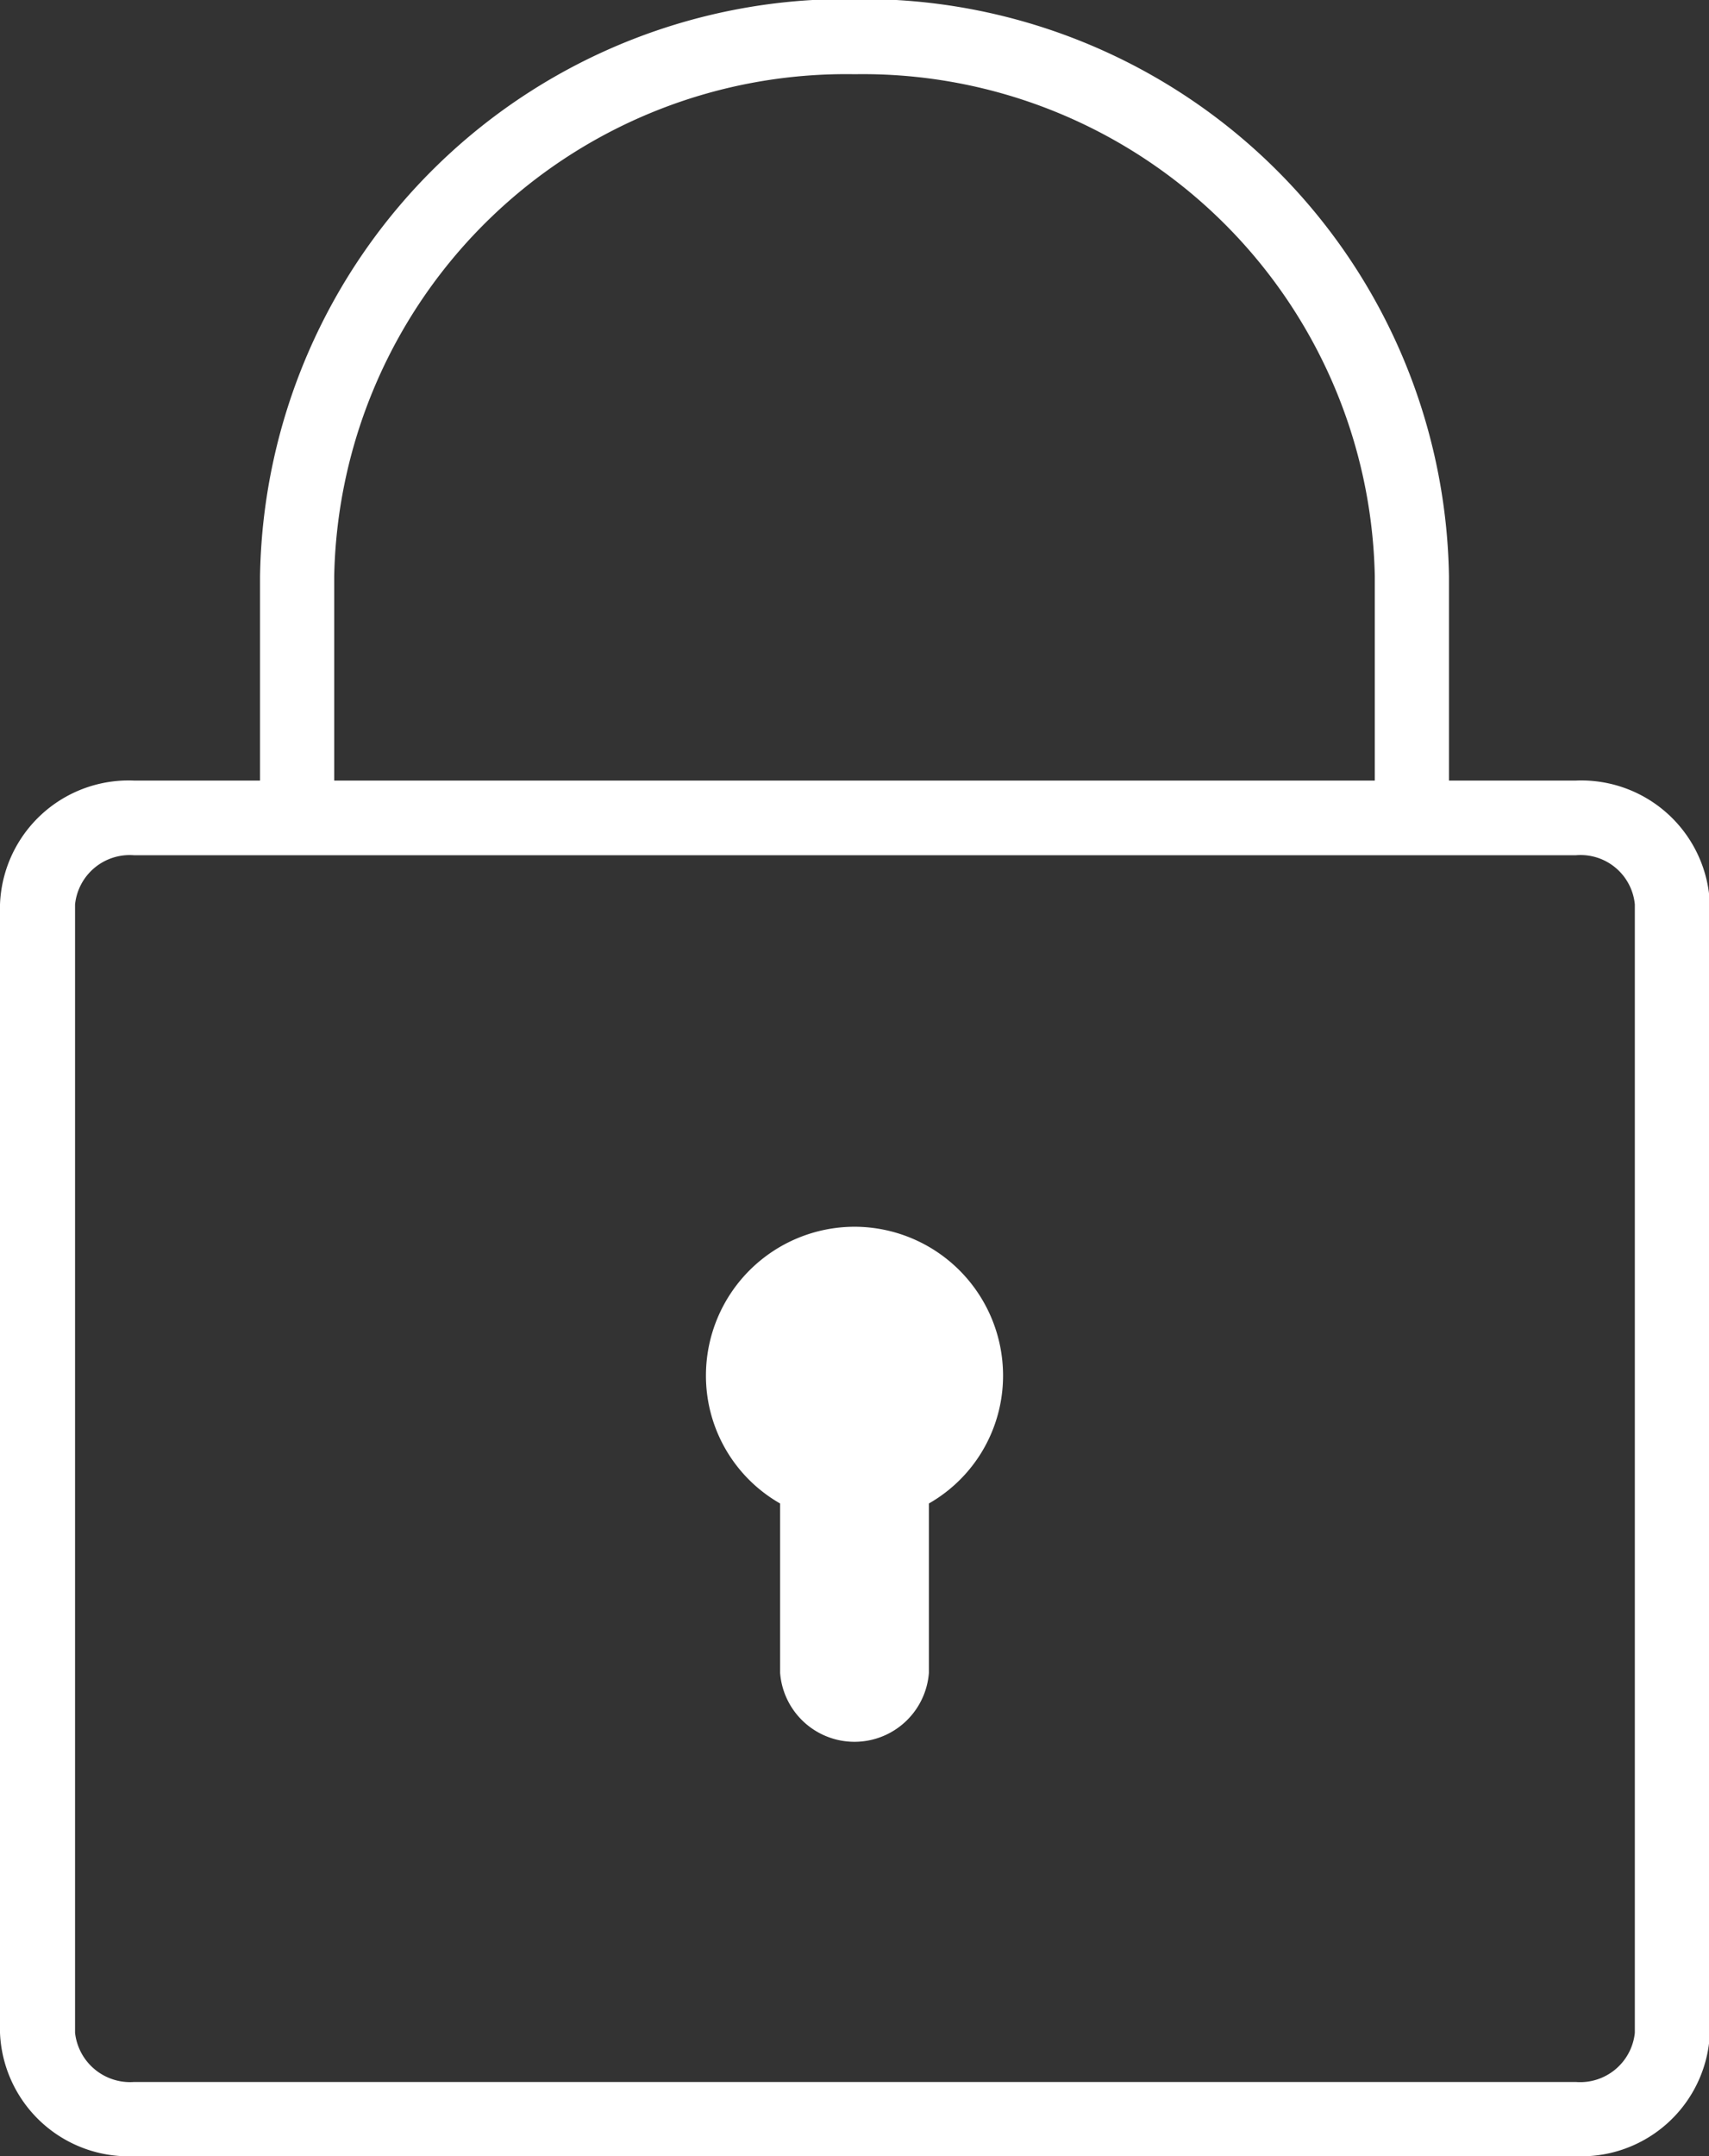
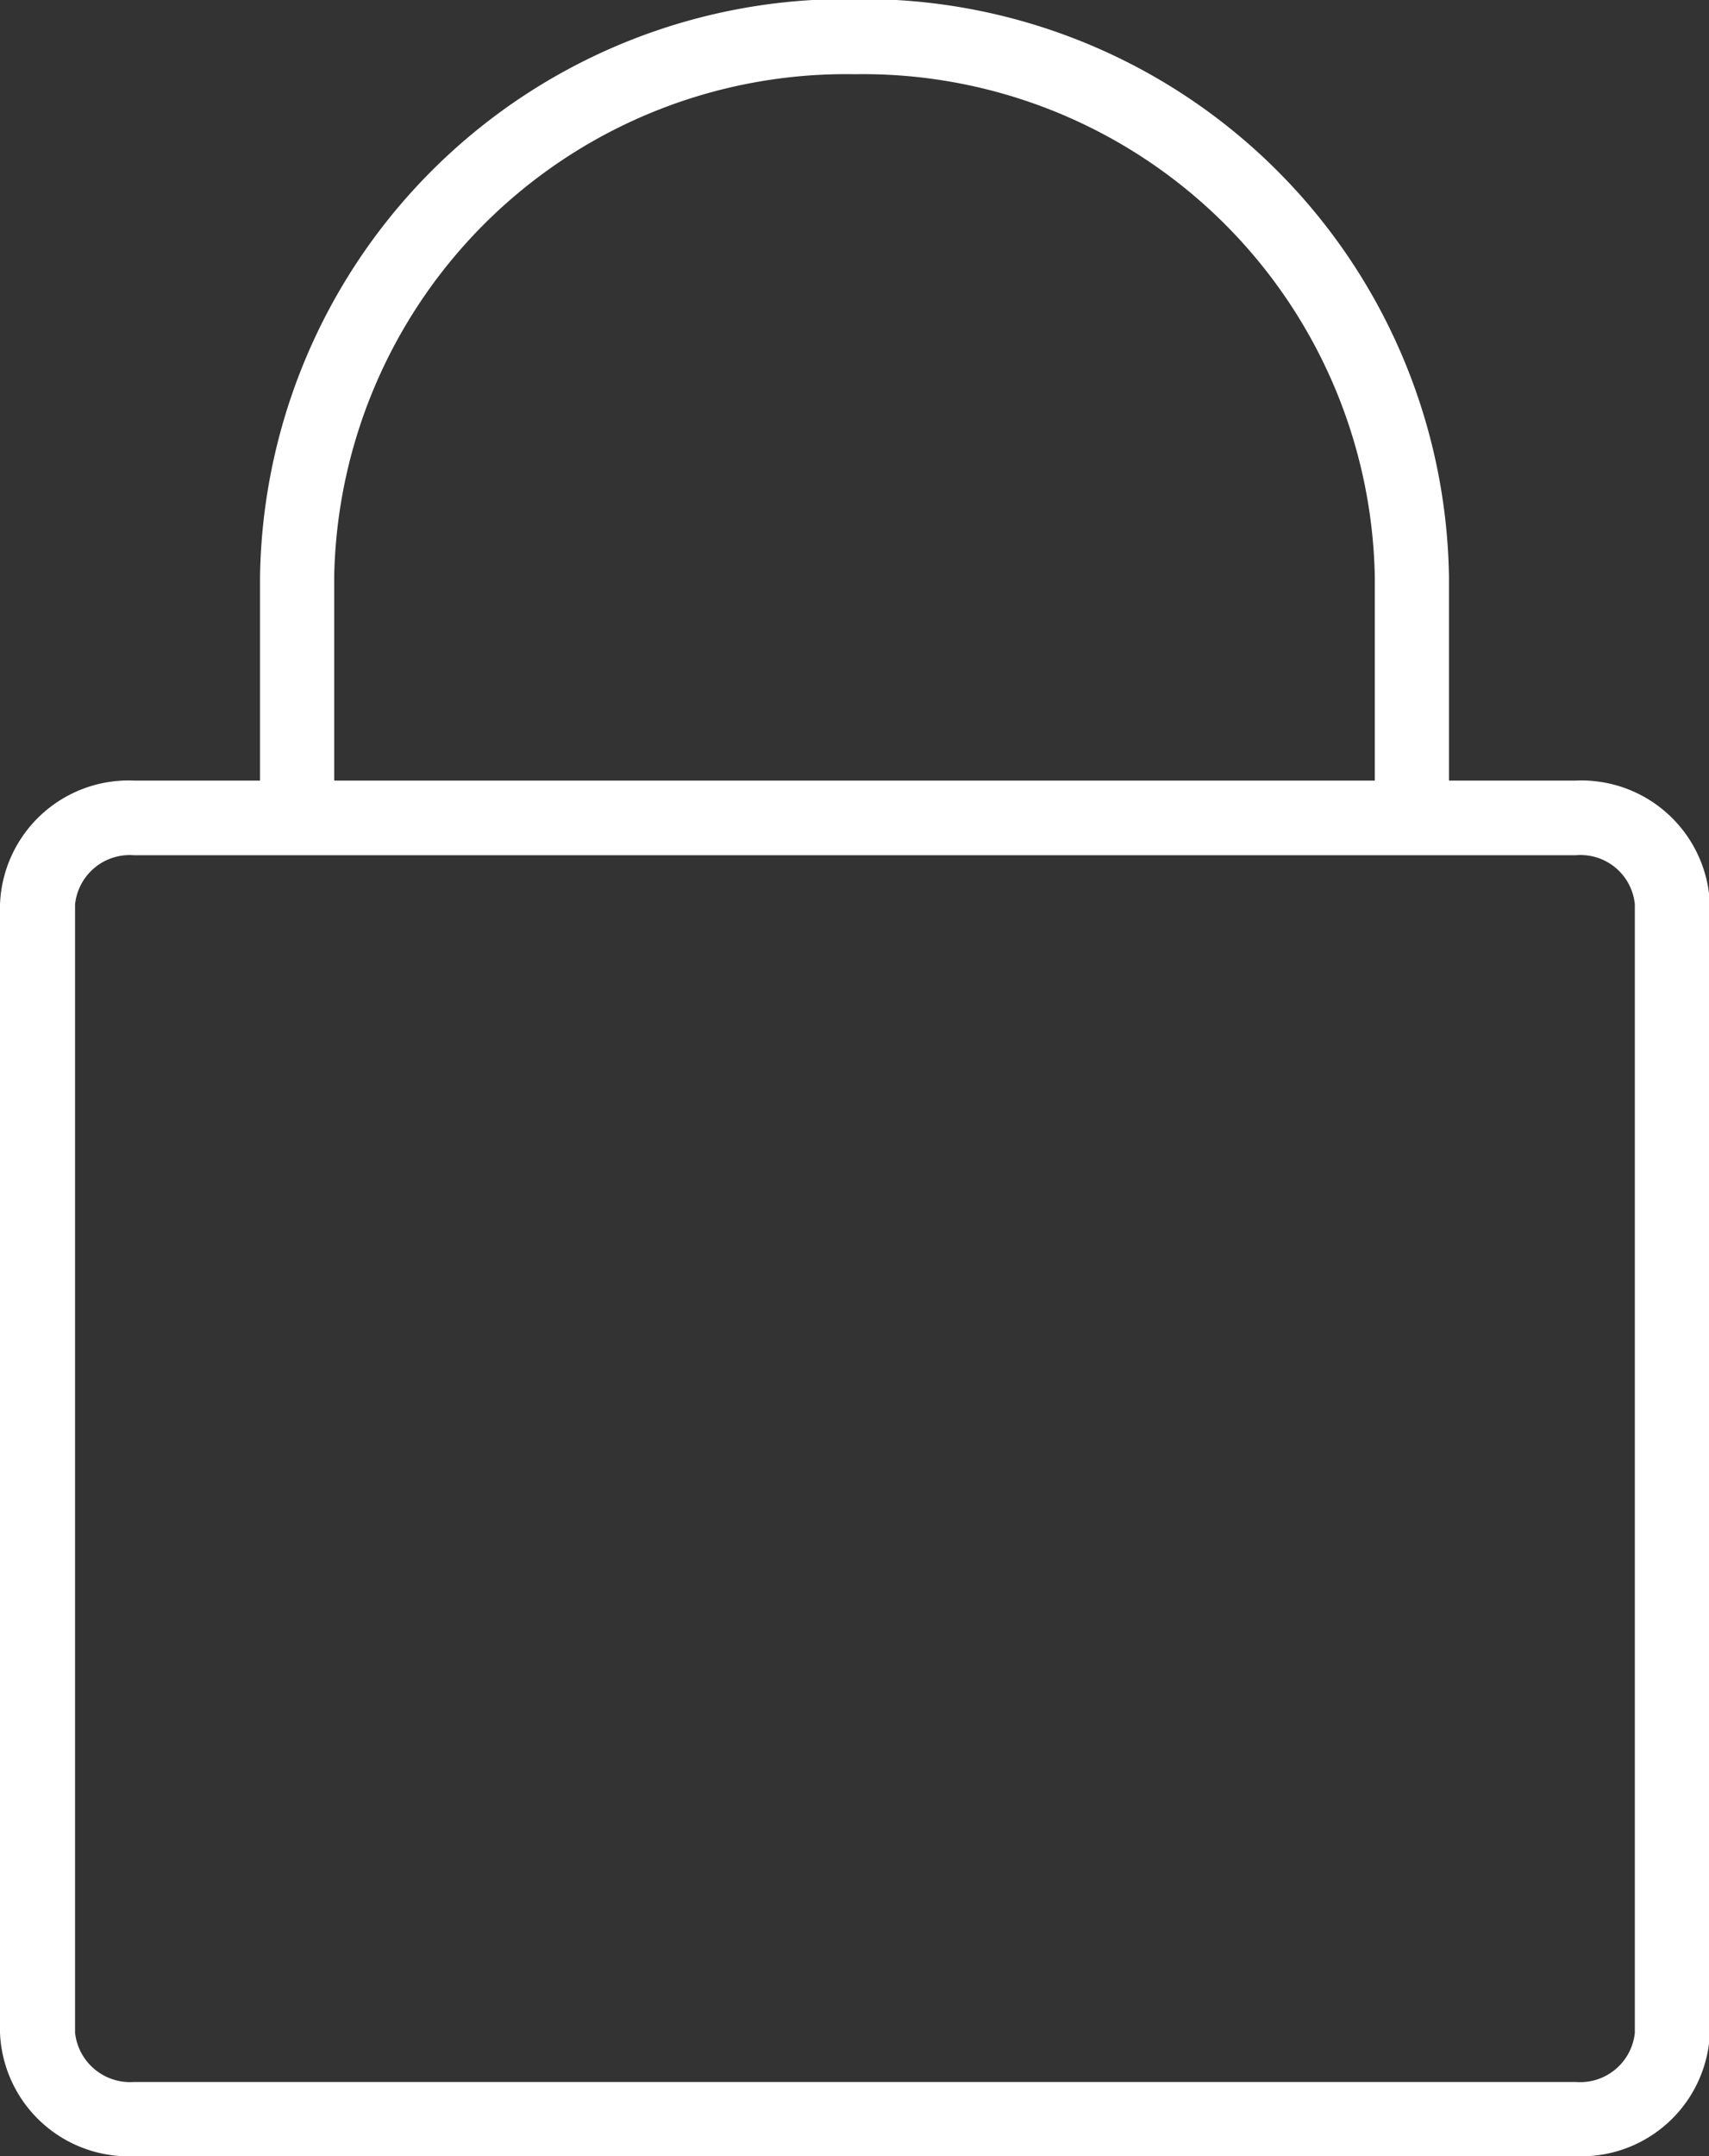
<svg xmlns="http://www.w3.org/2000/svg" id="Layer_1" data-name="Layer 1" viewBox="0 0 38.25 48.23">
  <rect x="0" y="0" width="38.25" height="48.23" fill="#333333" stroke="none" />
  <defs>
    <style>.cls-1{fill:#fff;}</style>
  </defs>
  <title>icon PRIVACY</title>
  <path class="cls-1" d="M35.27,17.48H32.43V12.91A13.12,13.12,0,0,0,19.13,0,13.12,13.12,0,0,0,5.82,12.91v4.57H3a2.88,2.88,0,0,0-3,2.77V45.49a2.88,2.88,0,0,0,3,2.76H35.27a2.88,2.88,0,0,0,3-2.76V20.25A2.88,2.88,0,0,0,35.27,17.48ZM7.48,12.91A11.46,11.46,0,0,1,19.13,1.68,11.46,11.46,0,0,1,30.77,12.91v4.57H7.48ZM36.59,45.49a1.23,1.23,0,0,1-1.32,1.1H3a1.24,1.24,0,0,1-1.32-1.1V20.25A1.23,1.23,0,0,1,3,19.15H35.27a1.22,1.22,0,0,1,1.32,1.1Z" transform="translate(0 -0.02)" />
-   <path class="cls-1" d="M19.13,27.46a3.33,3.33,0,0,0-3.33,3.33,3.29,3.29,0,0,0,1.66,2.86v3.79a1.67,1.67,0,0,0,3.33,0V33.65a3.29,3.29,0,0,0,1.66-2.86A3.33,3.33,0,0,0,19.13,27.46Z" transform="translate(0 -0.02)" />
</svg>